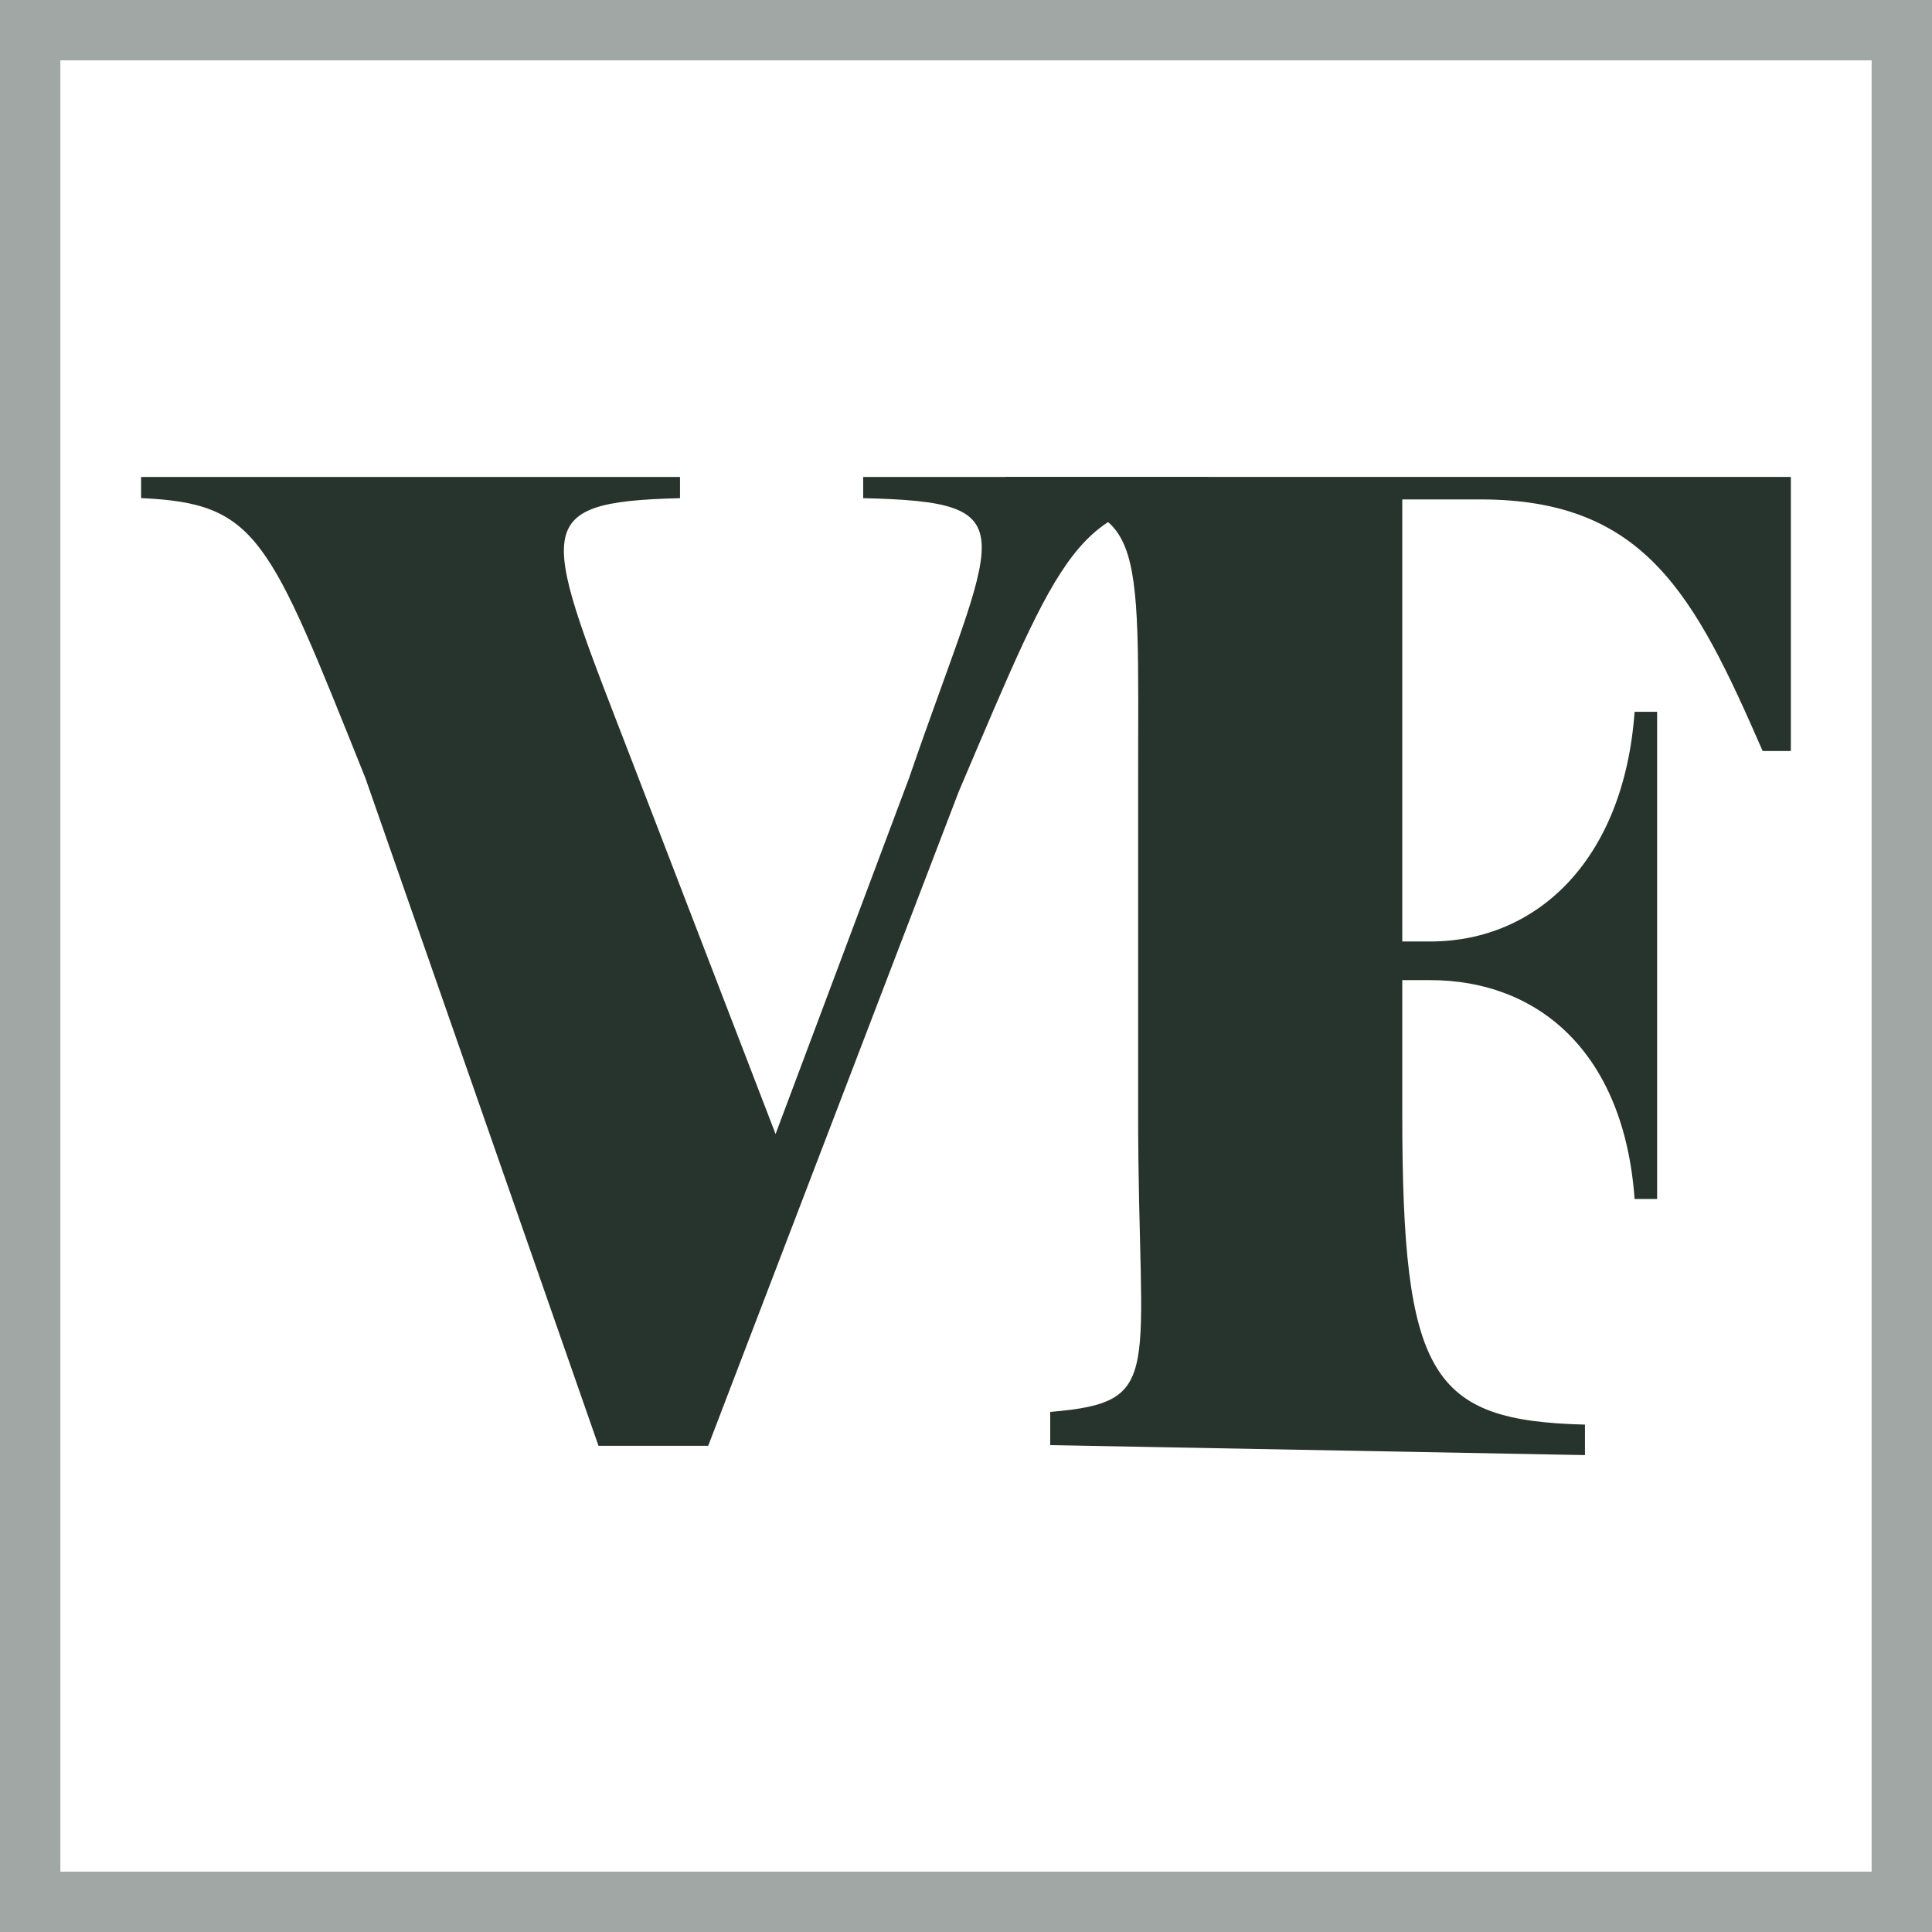
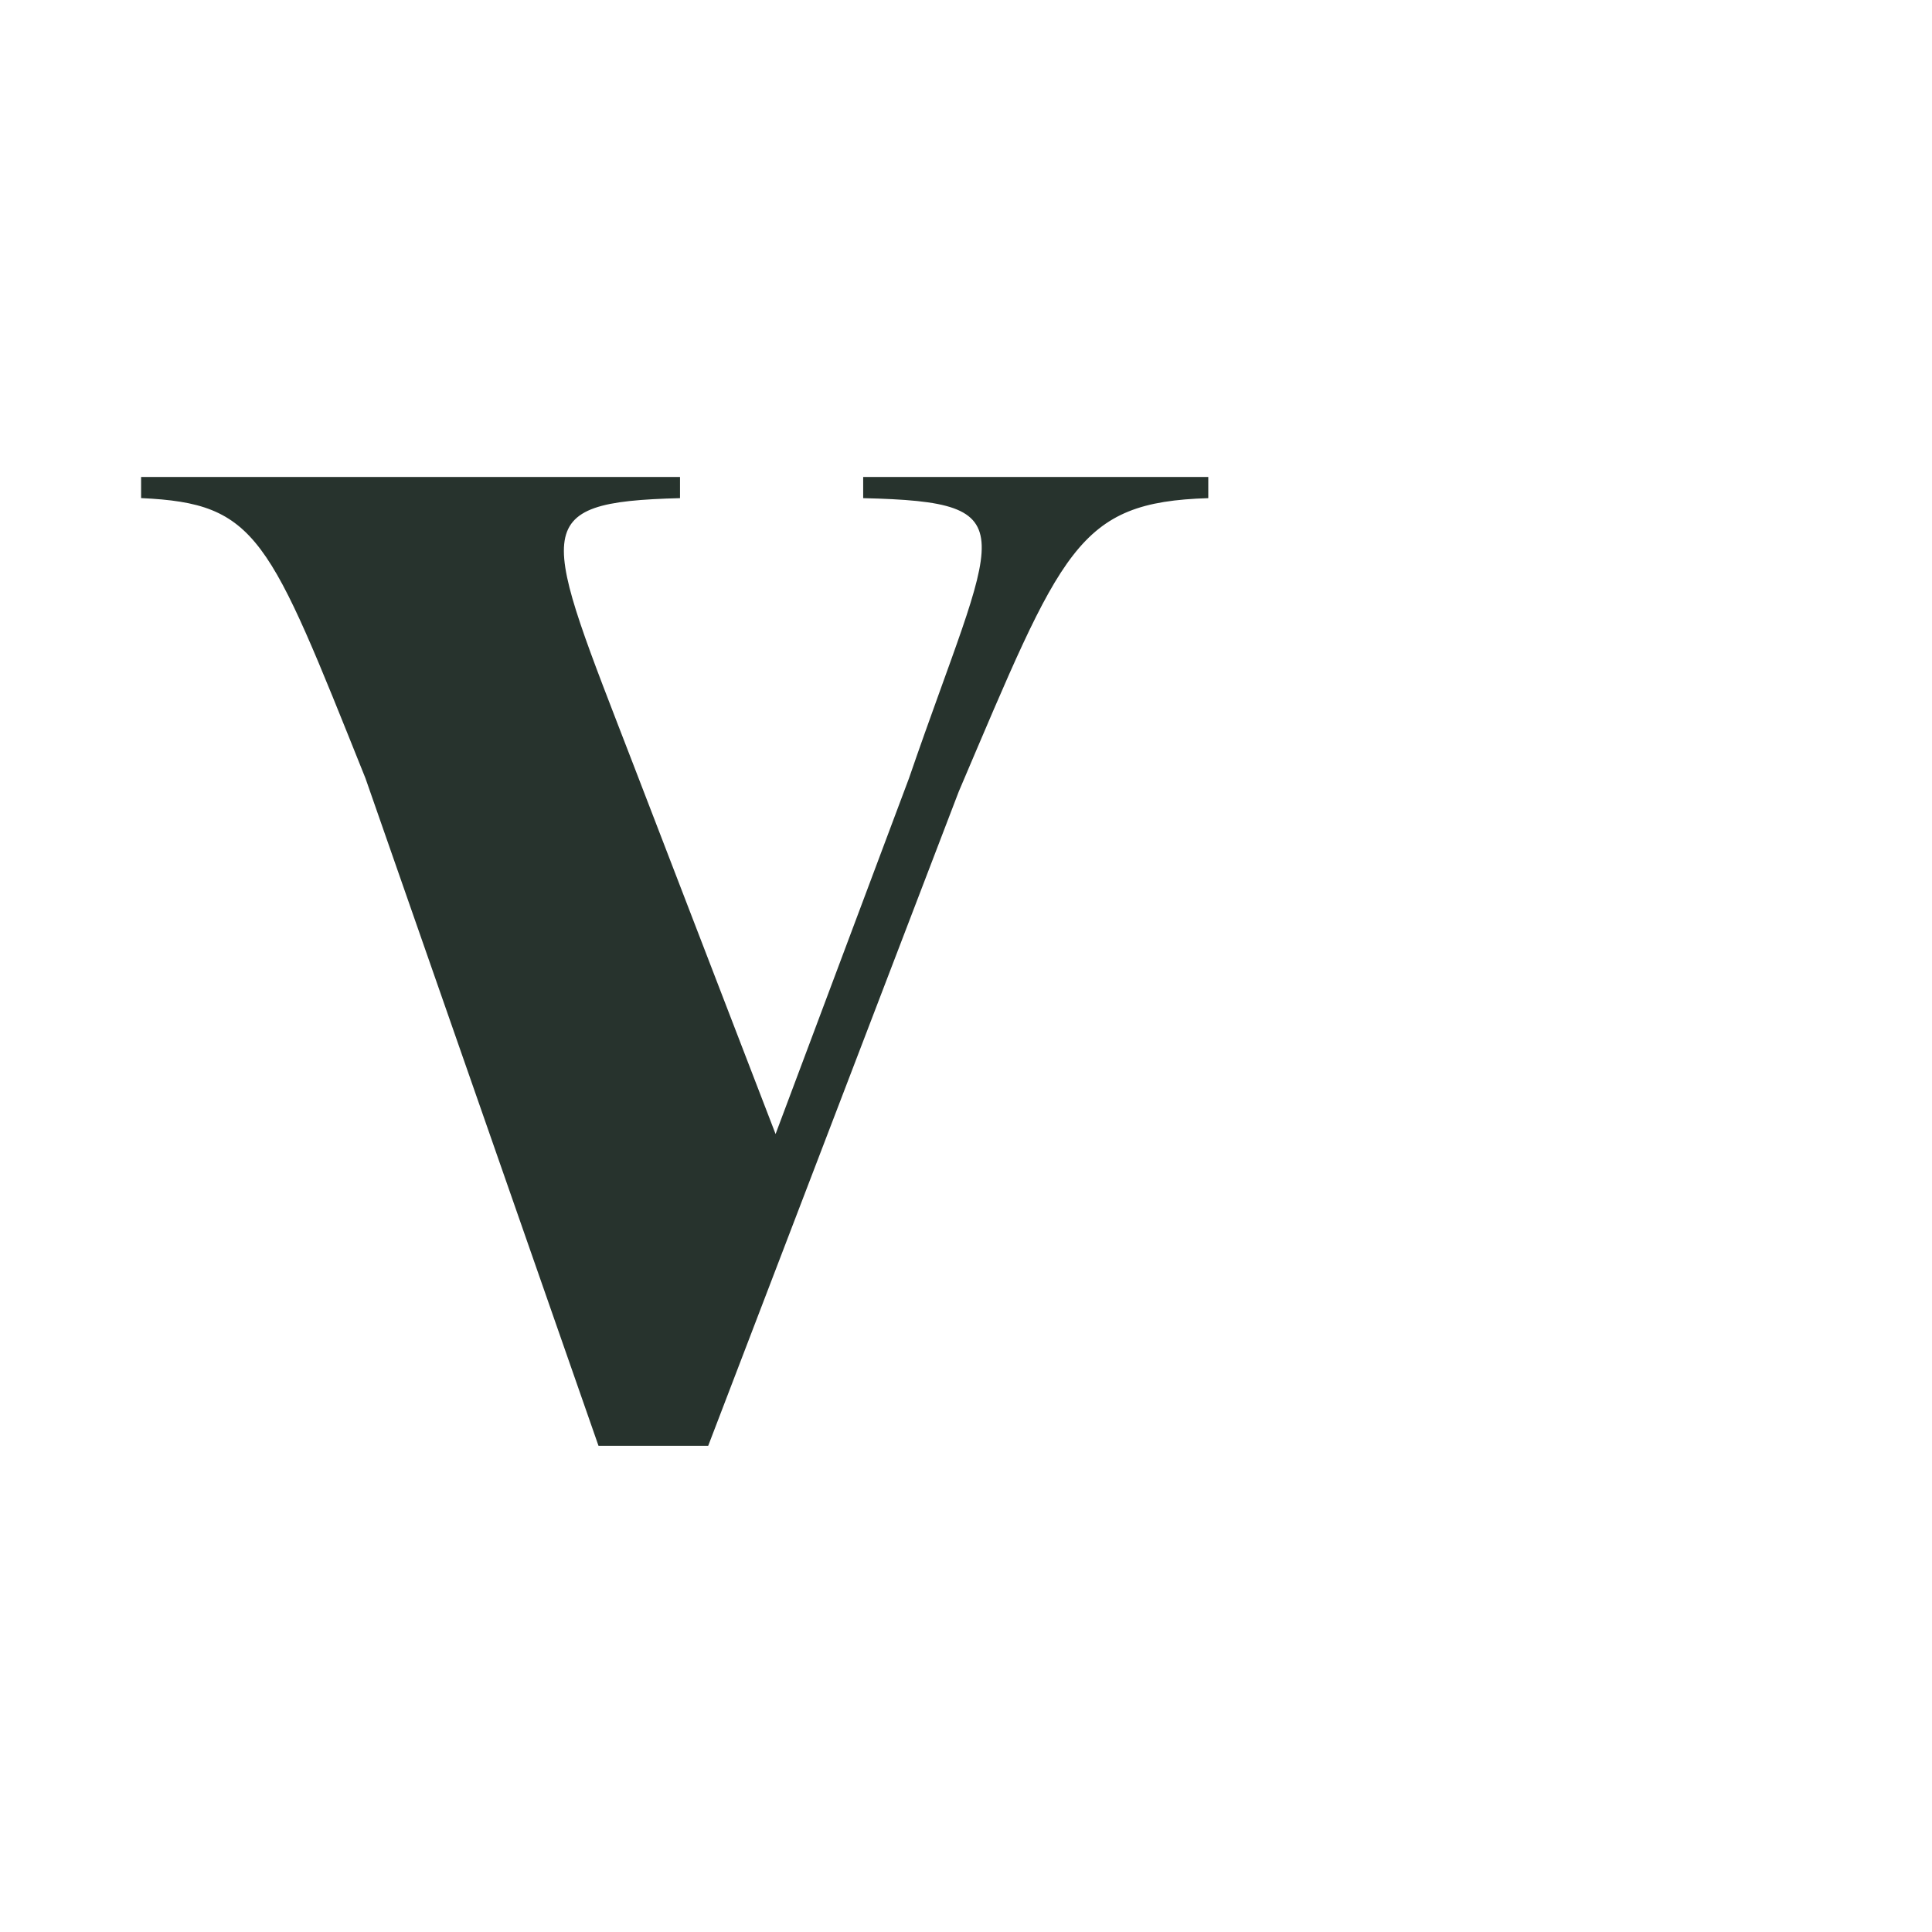
<svg xmlns="http://www.w3.org/2000/svg" width="32" height="32" fill="none">
-   <path fill="#fff" d="M0 0h32v32H0z" />
-   <path stroke="#27332D" stroke-opacity=".43" d="M.5.5h31v31H.5z" />
  <path fill="#27332D" d="M6.053 12.89C4.447 8.887 4.272 8.338 2.337 8.25V7.9h8.926v.351c-2.572.066-2.286.484-.77 4.42l2.353 6.112 2.21-5.893c1.431-4.164 2.033-4.573-.759-4.639V7.9h5.716v.351c-2.176.066-2.418.836-4.133 4.86l-4.15 10.836H9.913L6.053 12.89z" />
-   <path fill="#27332D" d="M17.395 23.936v-.55c1.925-.165 1.456-.581 1.456-4.934v-5.409c0-4.353.154-4.683-2.199-4.77v-.374h13.01v4.54h-.467c-1.128-2.586-1.948-4.167-4.672-4.167h-1.297v7.322h.462c1.78 0 3.21-1.363 3.386-3.804h.373v8.069h-.373c-.176-2.44-1.605-3.625-3.386-3.625h-.462v2.218c0 4.353.476 5.079 3.026 5.144v.505l-8.857-.165z" />
</svg>